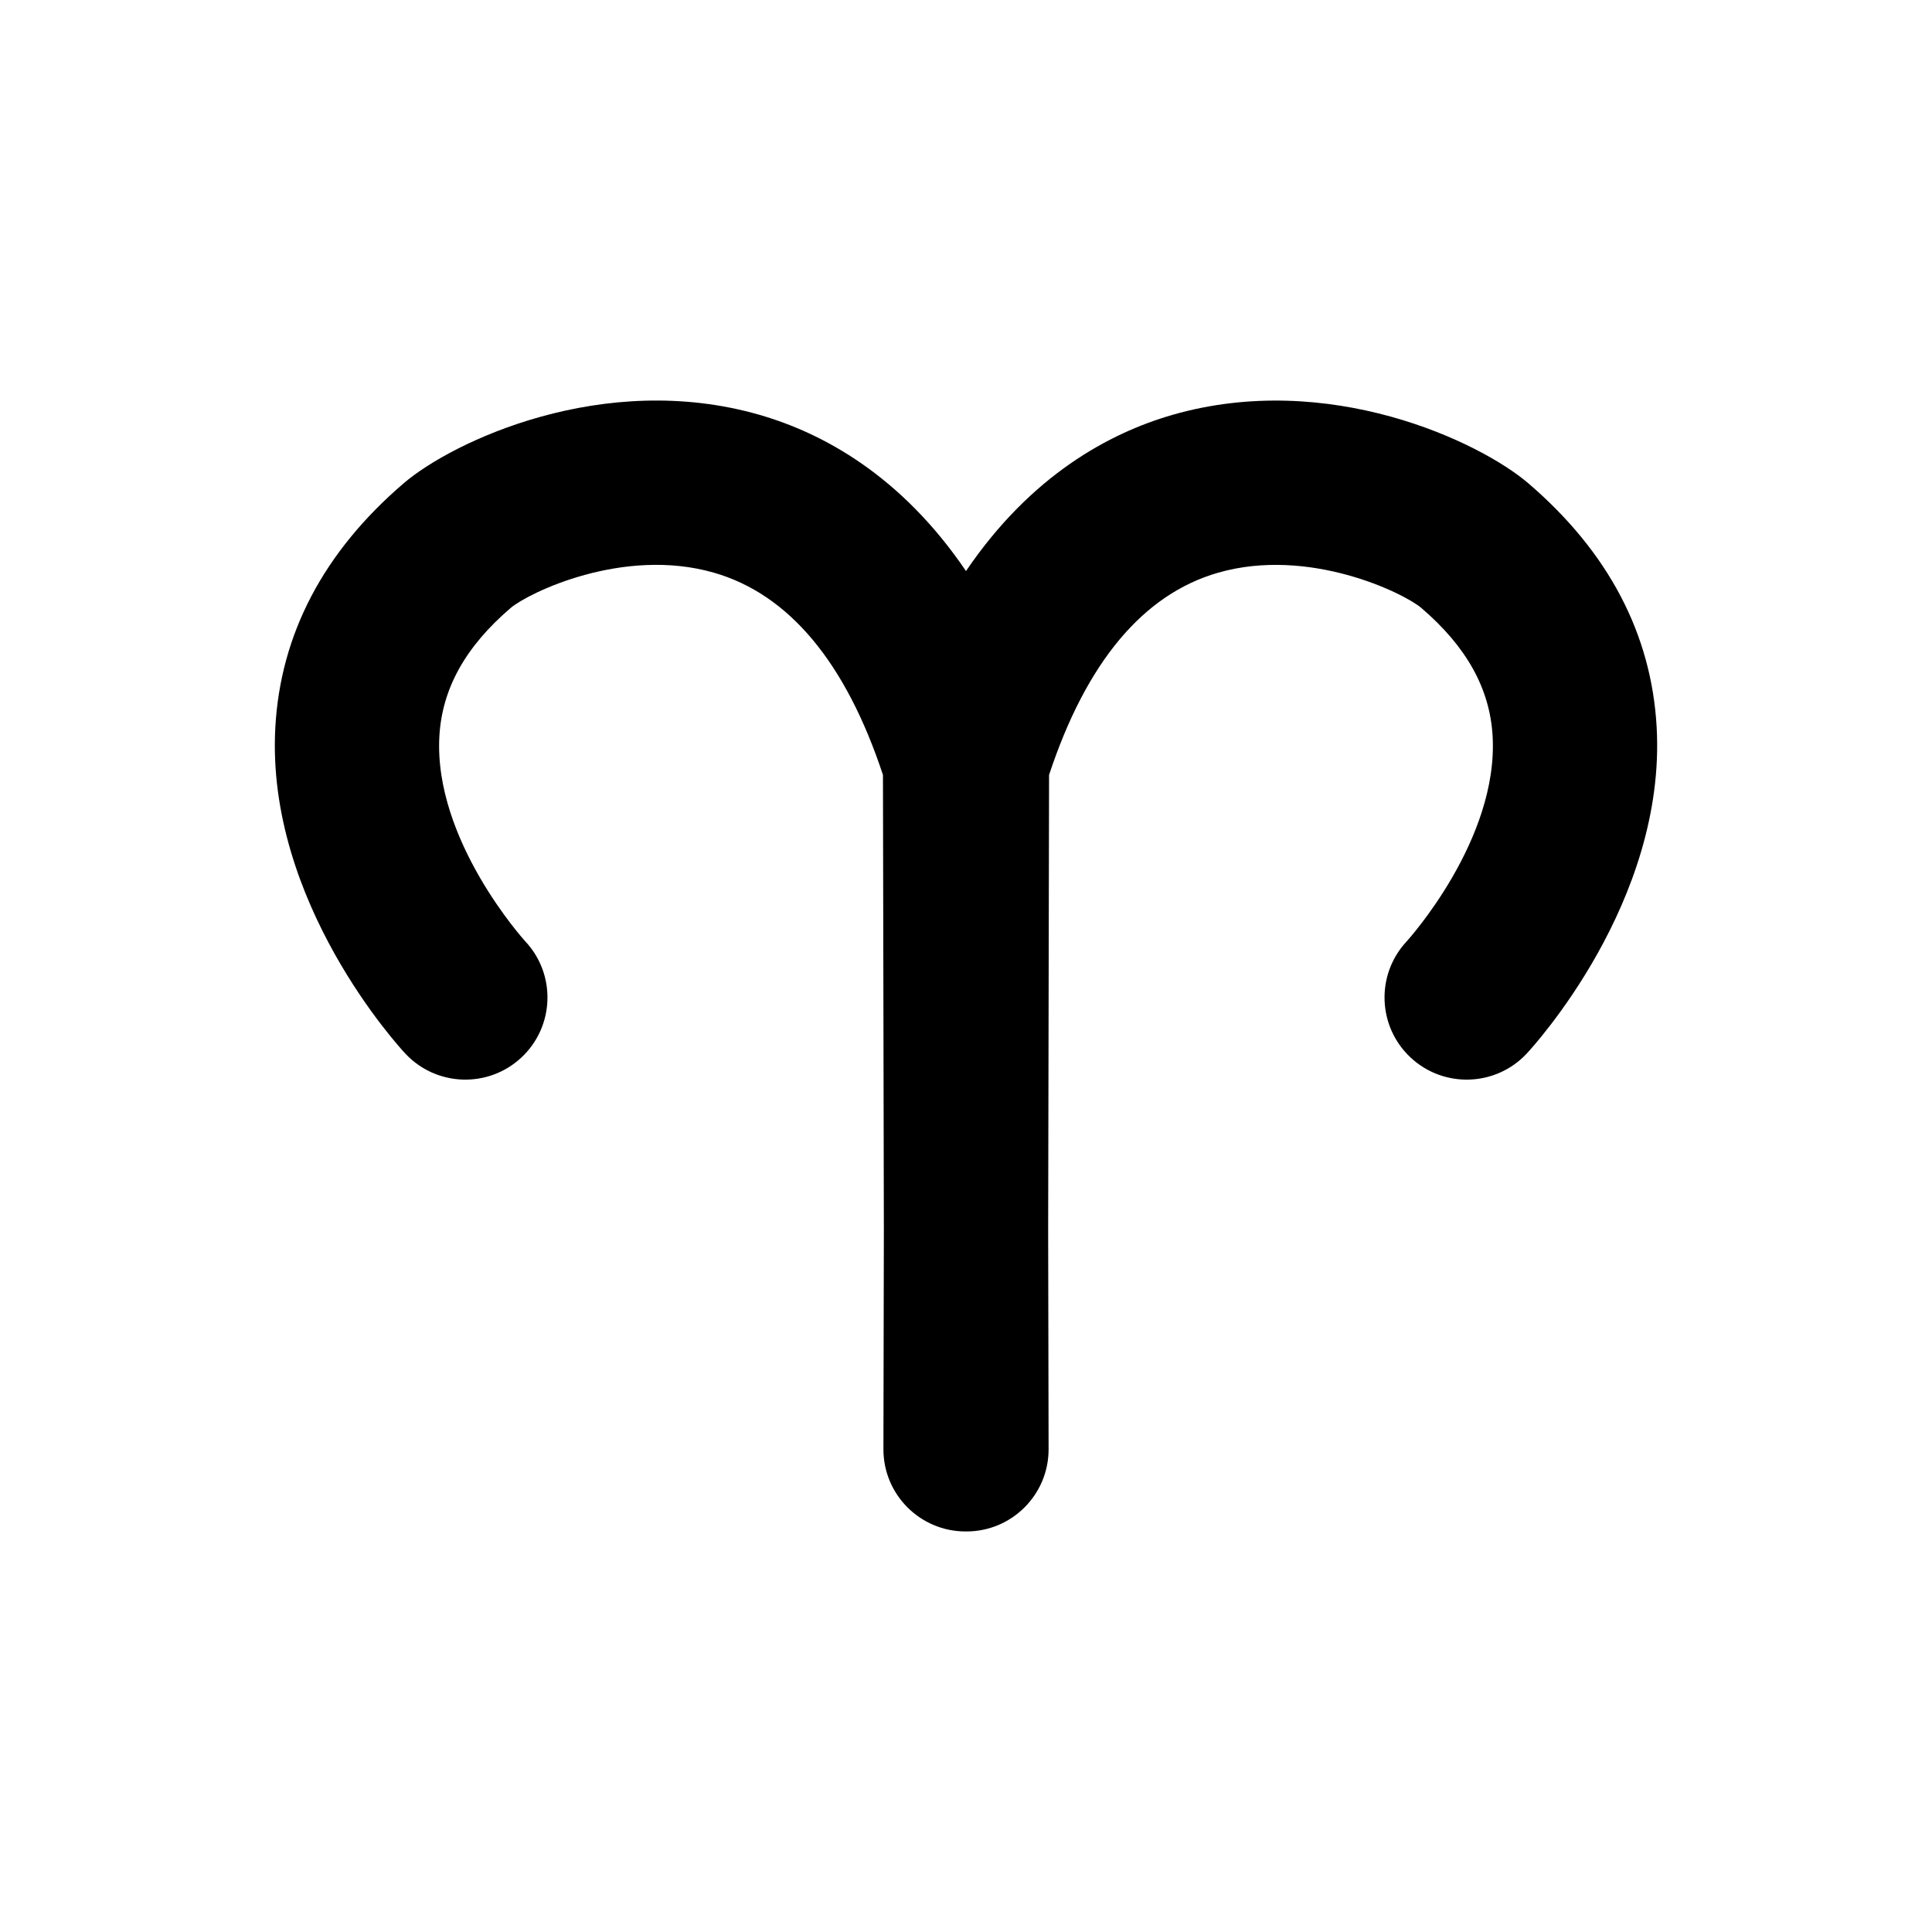
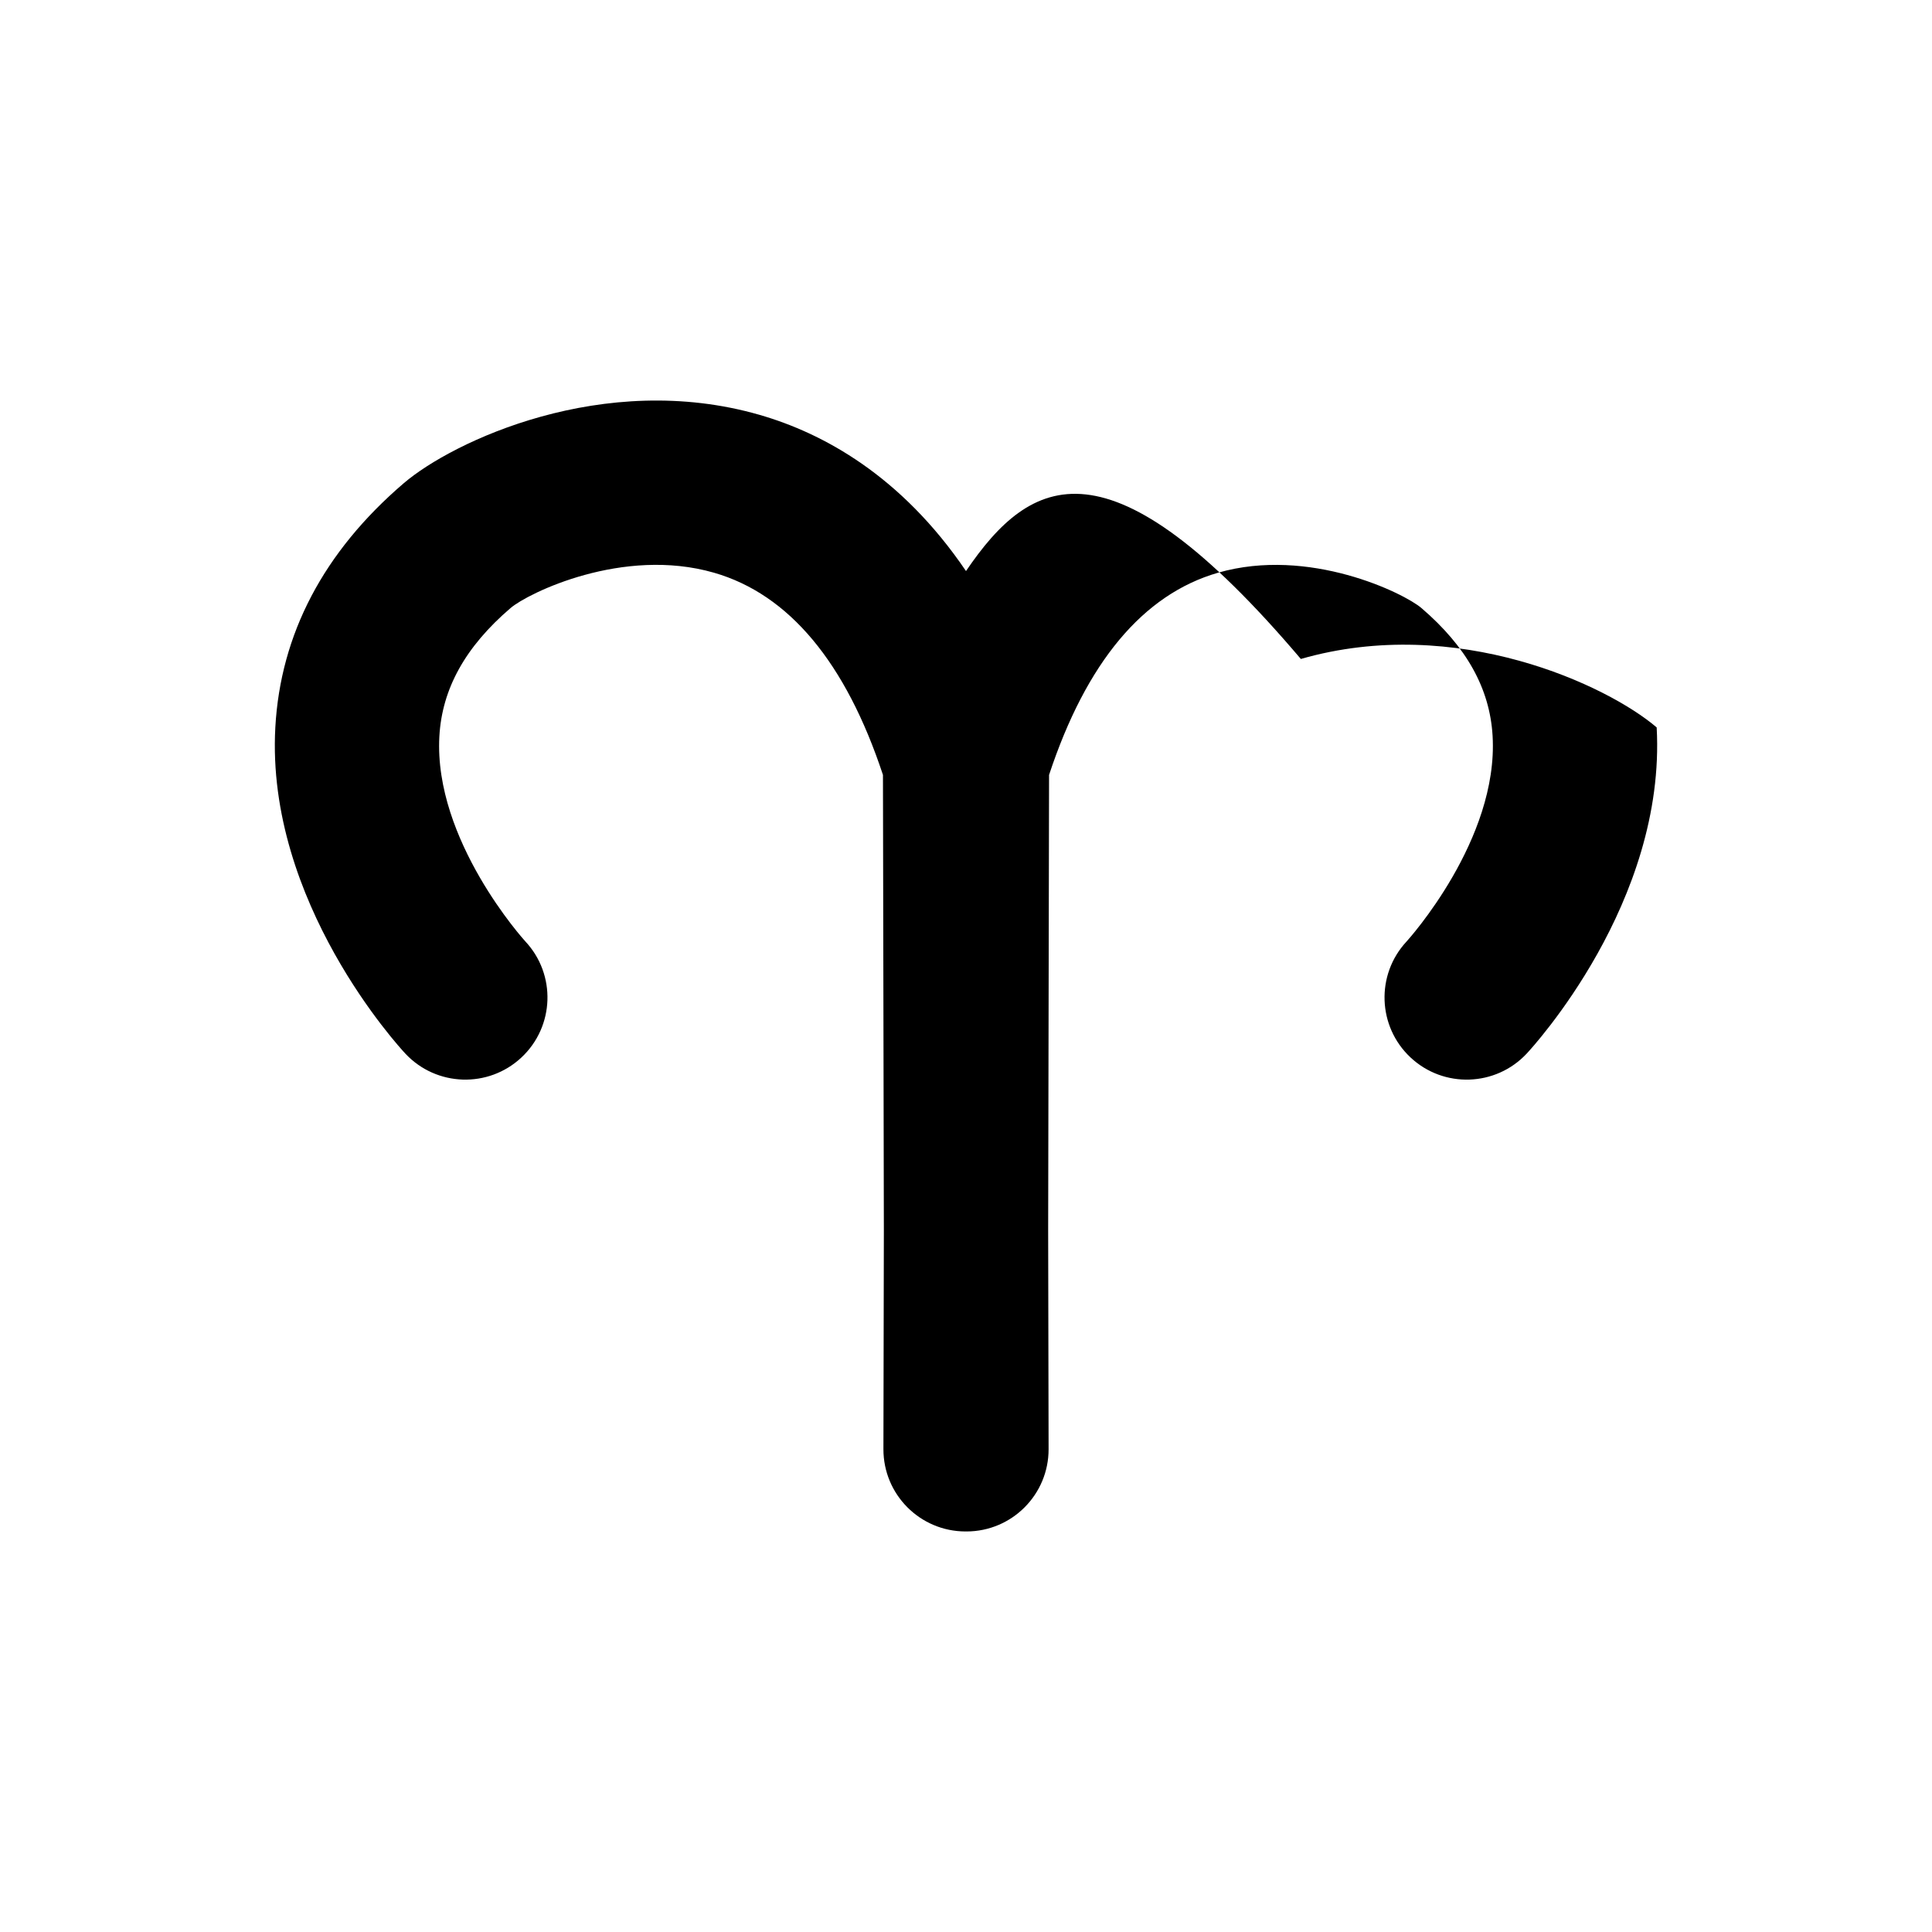
<svg xmlns="http://www.w3.org/2000/svg" version="1.1" id="Layer_1" x="0px" y="0px" width="128px" height="128px" viewBox="0 0 128 128" style="enable-background:new 0 0 128 128;" xml:space="preserve">
-   <path d="M109.759,48.194c-0.341-6.188-3.202-11.63-8.502-16.173c-3.227-2.767-13.235-7.51-23.575-4.536  C73.49,28.693,68.298,31.497,64,37.834c-4.298-6.337-9.489-9.141-13.682-10.35c-10.338-2.978-20.348,1.771-23.575,4.536  c-5.3,4.543-8.161,9.985-8.502,16.173c-0.637,11.58,8.235,21.207,8.614,21.611c2.052,2.193,5.496,2.311,7.692,0.256  c2.195-2.054,2.31-5.498,0.256-7.692c-0.061-0.065-6.073-6.696-5.694-13.576c0.174-3.152,1.717-5.936,4.718-8.508  c1.151-0.987,7.442-4.08,13.478-2.34c4.964,1.43,8.727,5.936,11.193,13.395l0.06,30.148L58.529,96.01  c-0.006,3.006,2.425,5.446,5.432,5.453c0.003,0,0.007,0,0.011,0c0.01,0,0.019-0.001,0.029-0.001s0.019,0.001,0.028,0.001  c0.004,0,0.008,0,0.011,0c3.006-0.006,5.438-2.447,5.432-5.453l-0.029-14.534l0.06-30.136c2.466-7.459,6.229-11.964,11.193-13.395  c6.032-1.737,12.327,1.354,13.478,2.34c2.987,2.561,4.529,5.33,4.714,8.464c0.407,6.885-5.603,13.522-5.705,13.634  c-2.039,2.196-1.92,5.628,0.27,7.678c2.196,2.053,5.64,1.937,7.693-0.256C101.523,69.401,110.396,59.773,109.759,48.194z" />
+   <path d="M109.759,48.194c-3.227-2.767-13.235-7.51-23.575-4.536  C73.49,28.693,68.298,31.497,64,37.834c-4.298-6.337-9.489-9.141-13.682-10.35c-10.338-2.978-20.348,1.771-23.575,4.536  c-5.3,4.543-8.161,9.985-8.502,16.173c-0.637,11.58,8.235,21.207,8.614,21.611c2.052,2.193,5.496,2.311,7.692,0.256  c2.195-2.054,2.31-5.498,0.256-7.692c-0.061-0.065-6.073-6.696-5.694-13.576c0.174-3.152,1.717-5.936,4.718-8.508  c1.151-0.987,7.442-4.08,13.478-2.34c4.964,1.43,8.727,5.936,11.193,13.395l0.06,30.148L58.529,96.01  c-0.006,3.006,2.425,5.446,5.432,5.453c0.003,0,0.007,0,0.011,0c0.01,0,0.019-0.001,0.029-0.001s0.019,0.001,0.028,0.001  c0.004,0,0.008,0,0.011,0c3.006-0.006,5.438-2.447,5.432-5.453l-0.029-14.534l0.06-30.136c2.466-7.459,6.229-11.964,11.193-13.395  c6.032-1.737,12.327,1.354,13.478,2.34c2.987,2.561,4.529,5.33,4.714,8.464c0.407,6.885-5.603,13.522-5.705,13.634  c-2.039,2.196-1.92,5.628,0.27,7.678c2.196,2.053,5.64,1.937,7.693-0.256C101.523,69.401,110.396,59.773,109.759,48.194z" />
</svg>